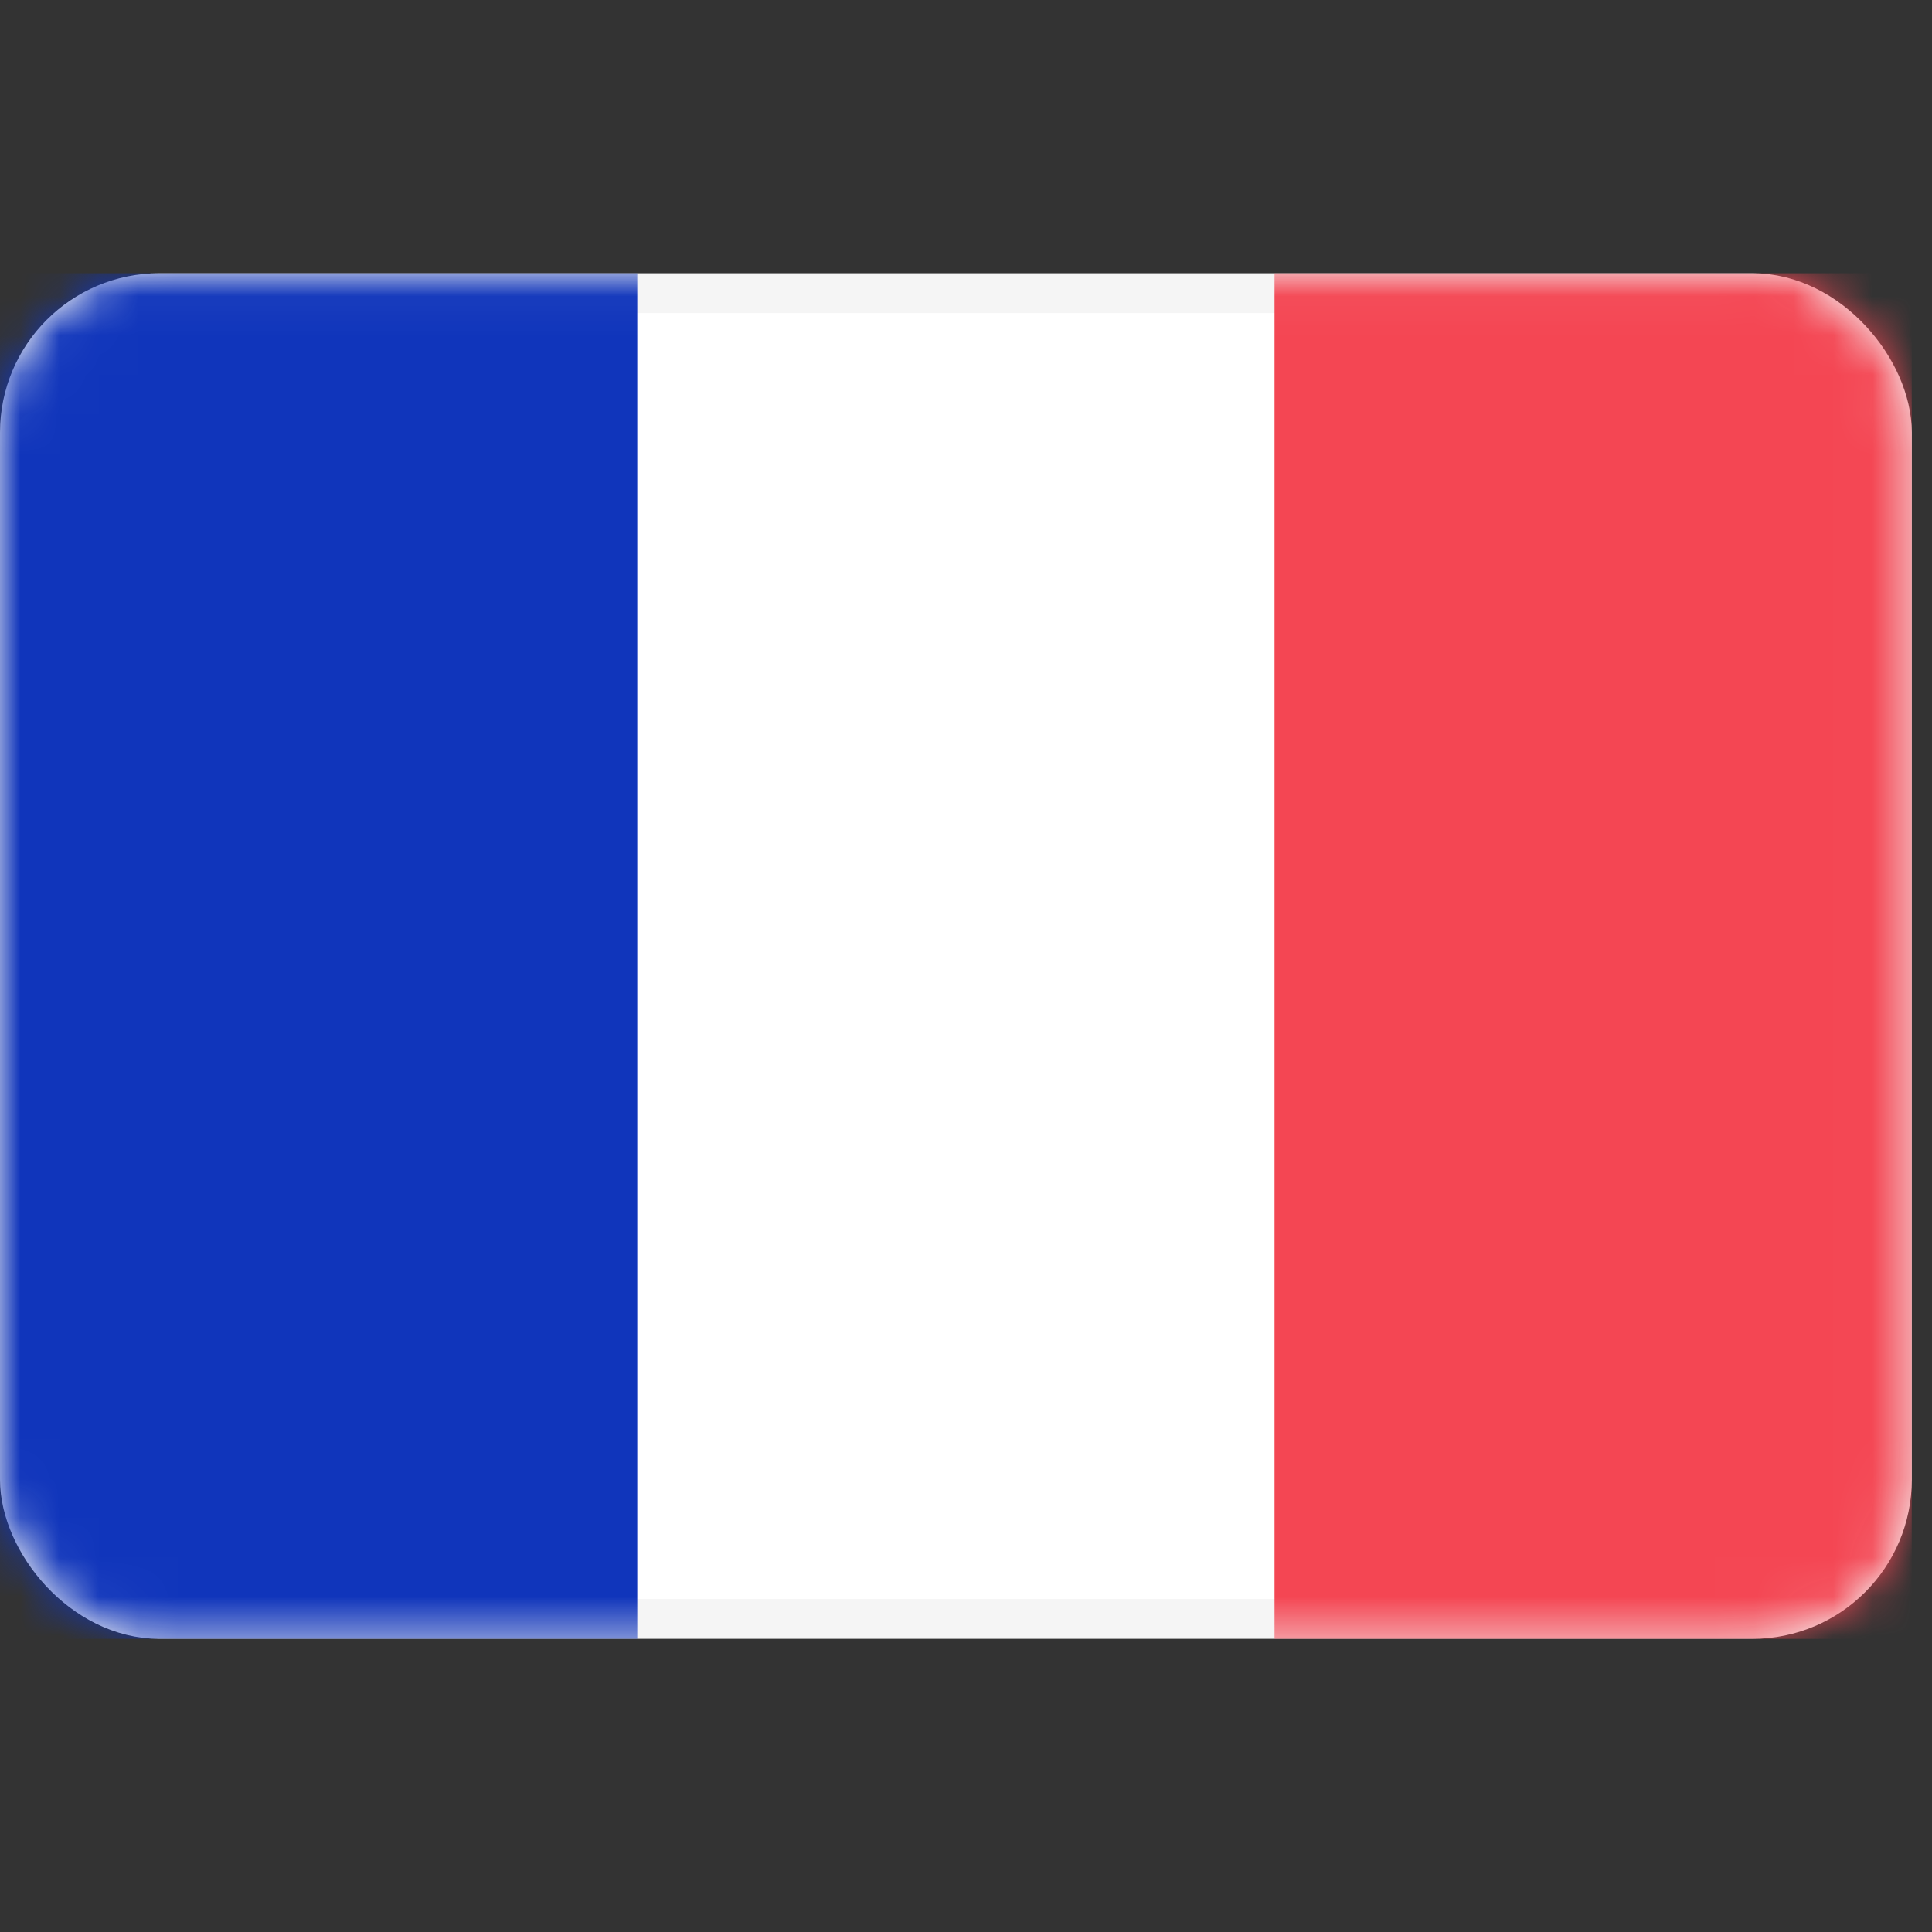
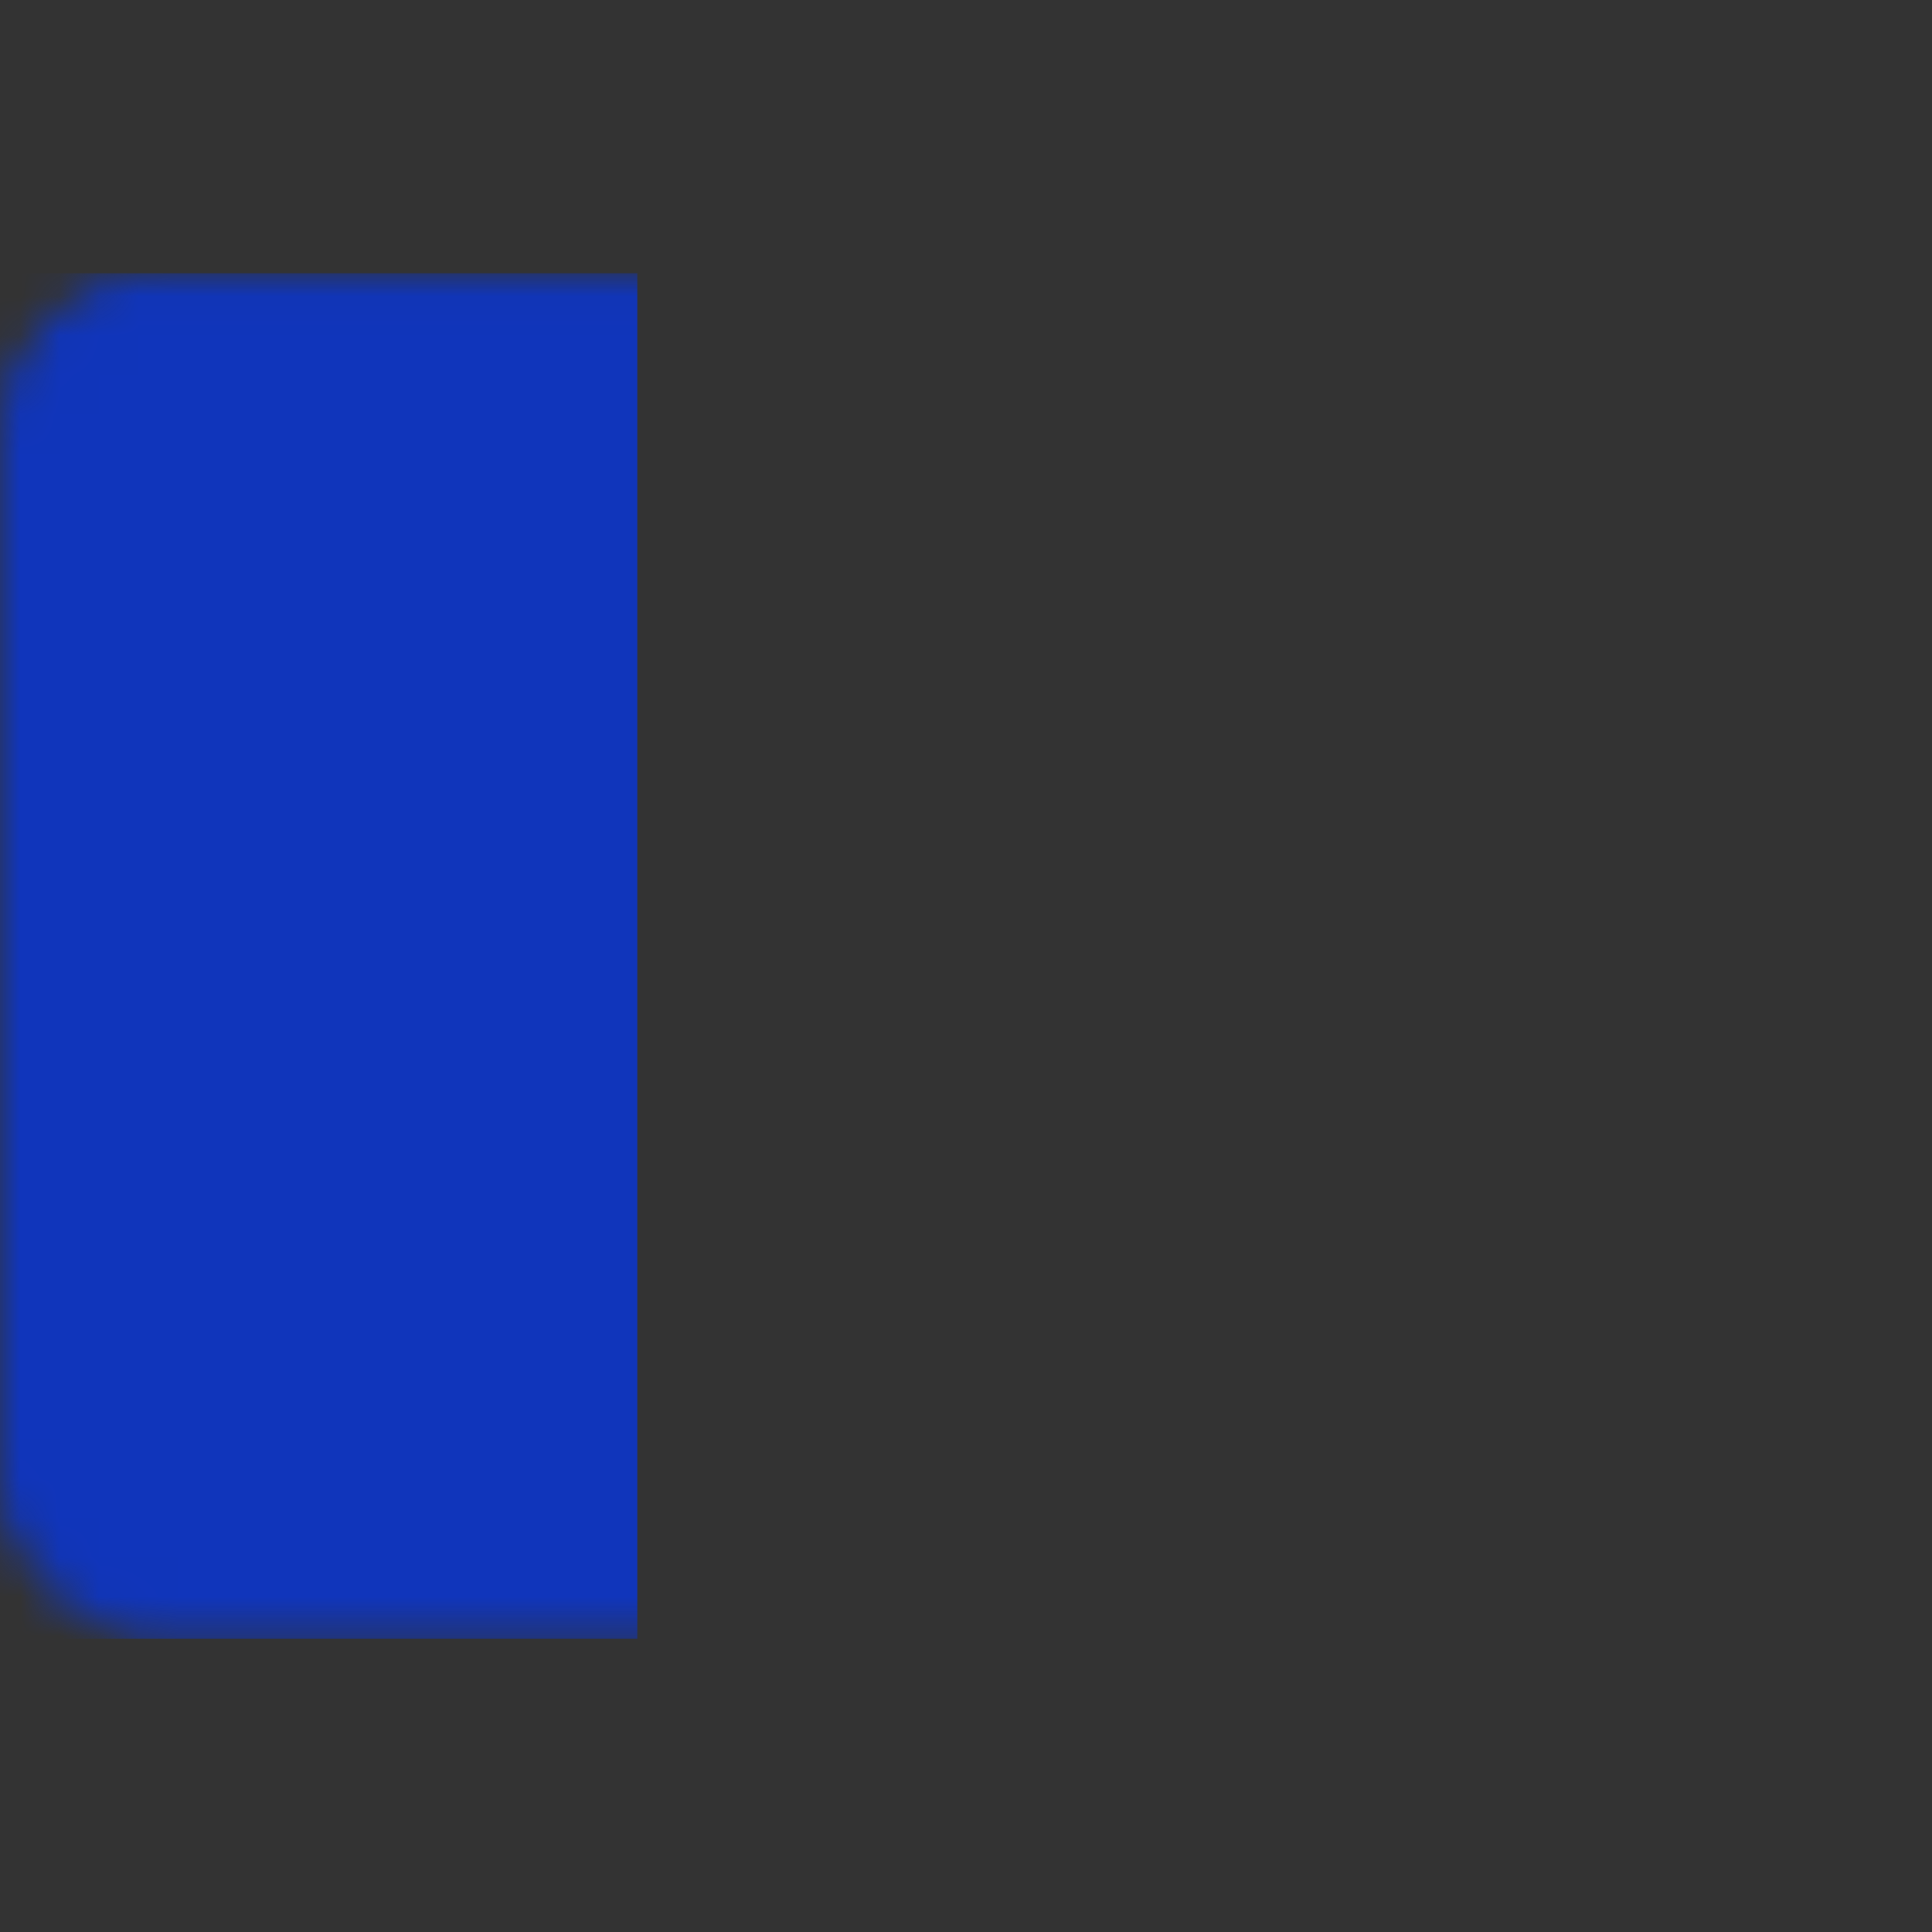
<svg xmlns="http://www.w3.org/2000/svg" width="49" height="49" viewBox="0 0 49 49" fill="none">
  <rect x="0" y="0" width="49" height="49" fill="#333333" stroke="none" />
  <g clip-path="url(#clip0_175_2464)">
-     <rect x="0.505" y="7.435" width="47.478" height="33.624" rx="3.536" fill="white" stroke="#F5F5F5" stroke-width="1.01" />
    <mask id="mask0_175_2464" style="mask-type:luminance" maskUnits="userSpaceOnUse" x="0" y="6" width="49" height="36">
      <rect x="0.505" y="7.435" width="47.478" height="33.624" rx="3.536" fill="white" stroke="white" stroke-width="1.01" />
    </mask>
    <g mask="url(#mask0_175_2464)">
-       <rect x="32.325" y="6.93" width="16.163" height="34.635" fill="#F44653" />
      <path fill-rule="evenodd" clip-rule="evenodd" d="M0 41.564H16.163V6.93H0V41.564Z" fill="#1035BB" />
    </g>
  </g>
  <defs>
    <clipPath id="clip0_175_2464">
      <rect width="48.488" height="48.488" fill="white" />
    </clipPath>
  </defs>
</svg>